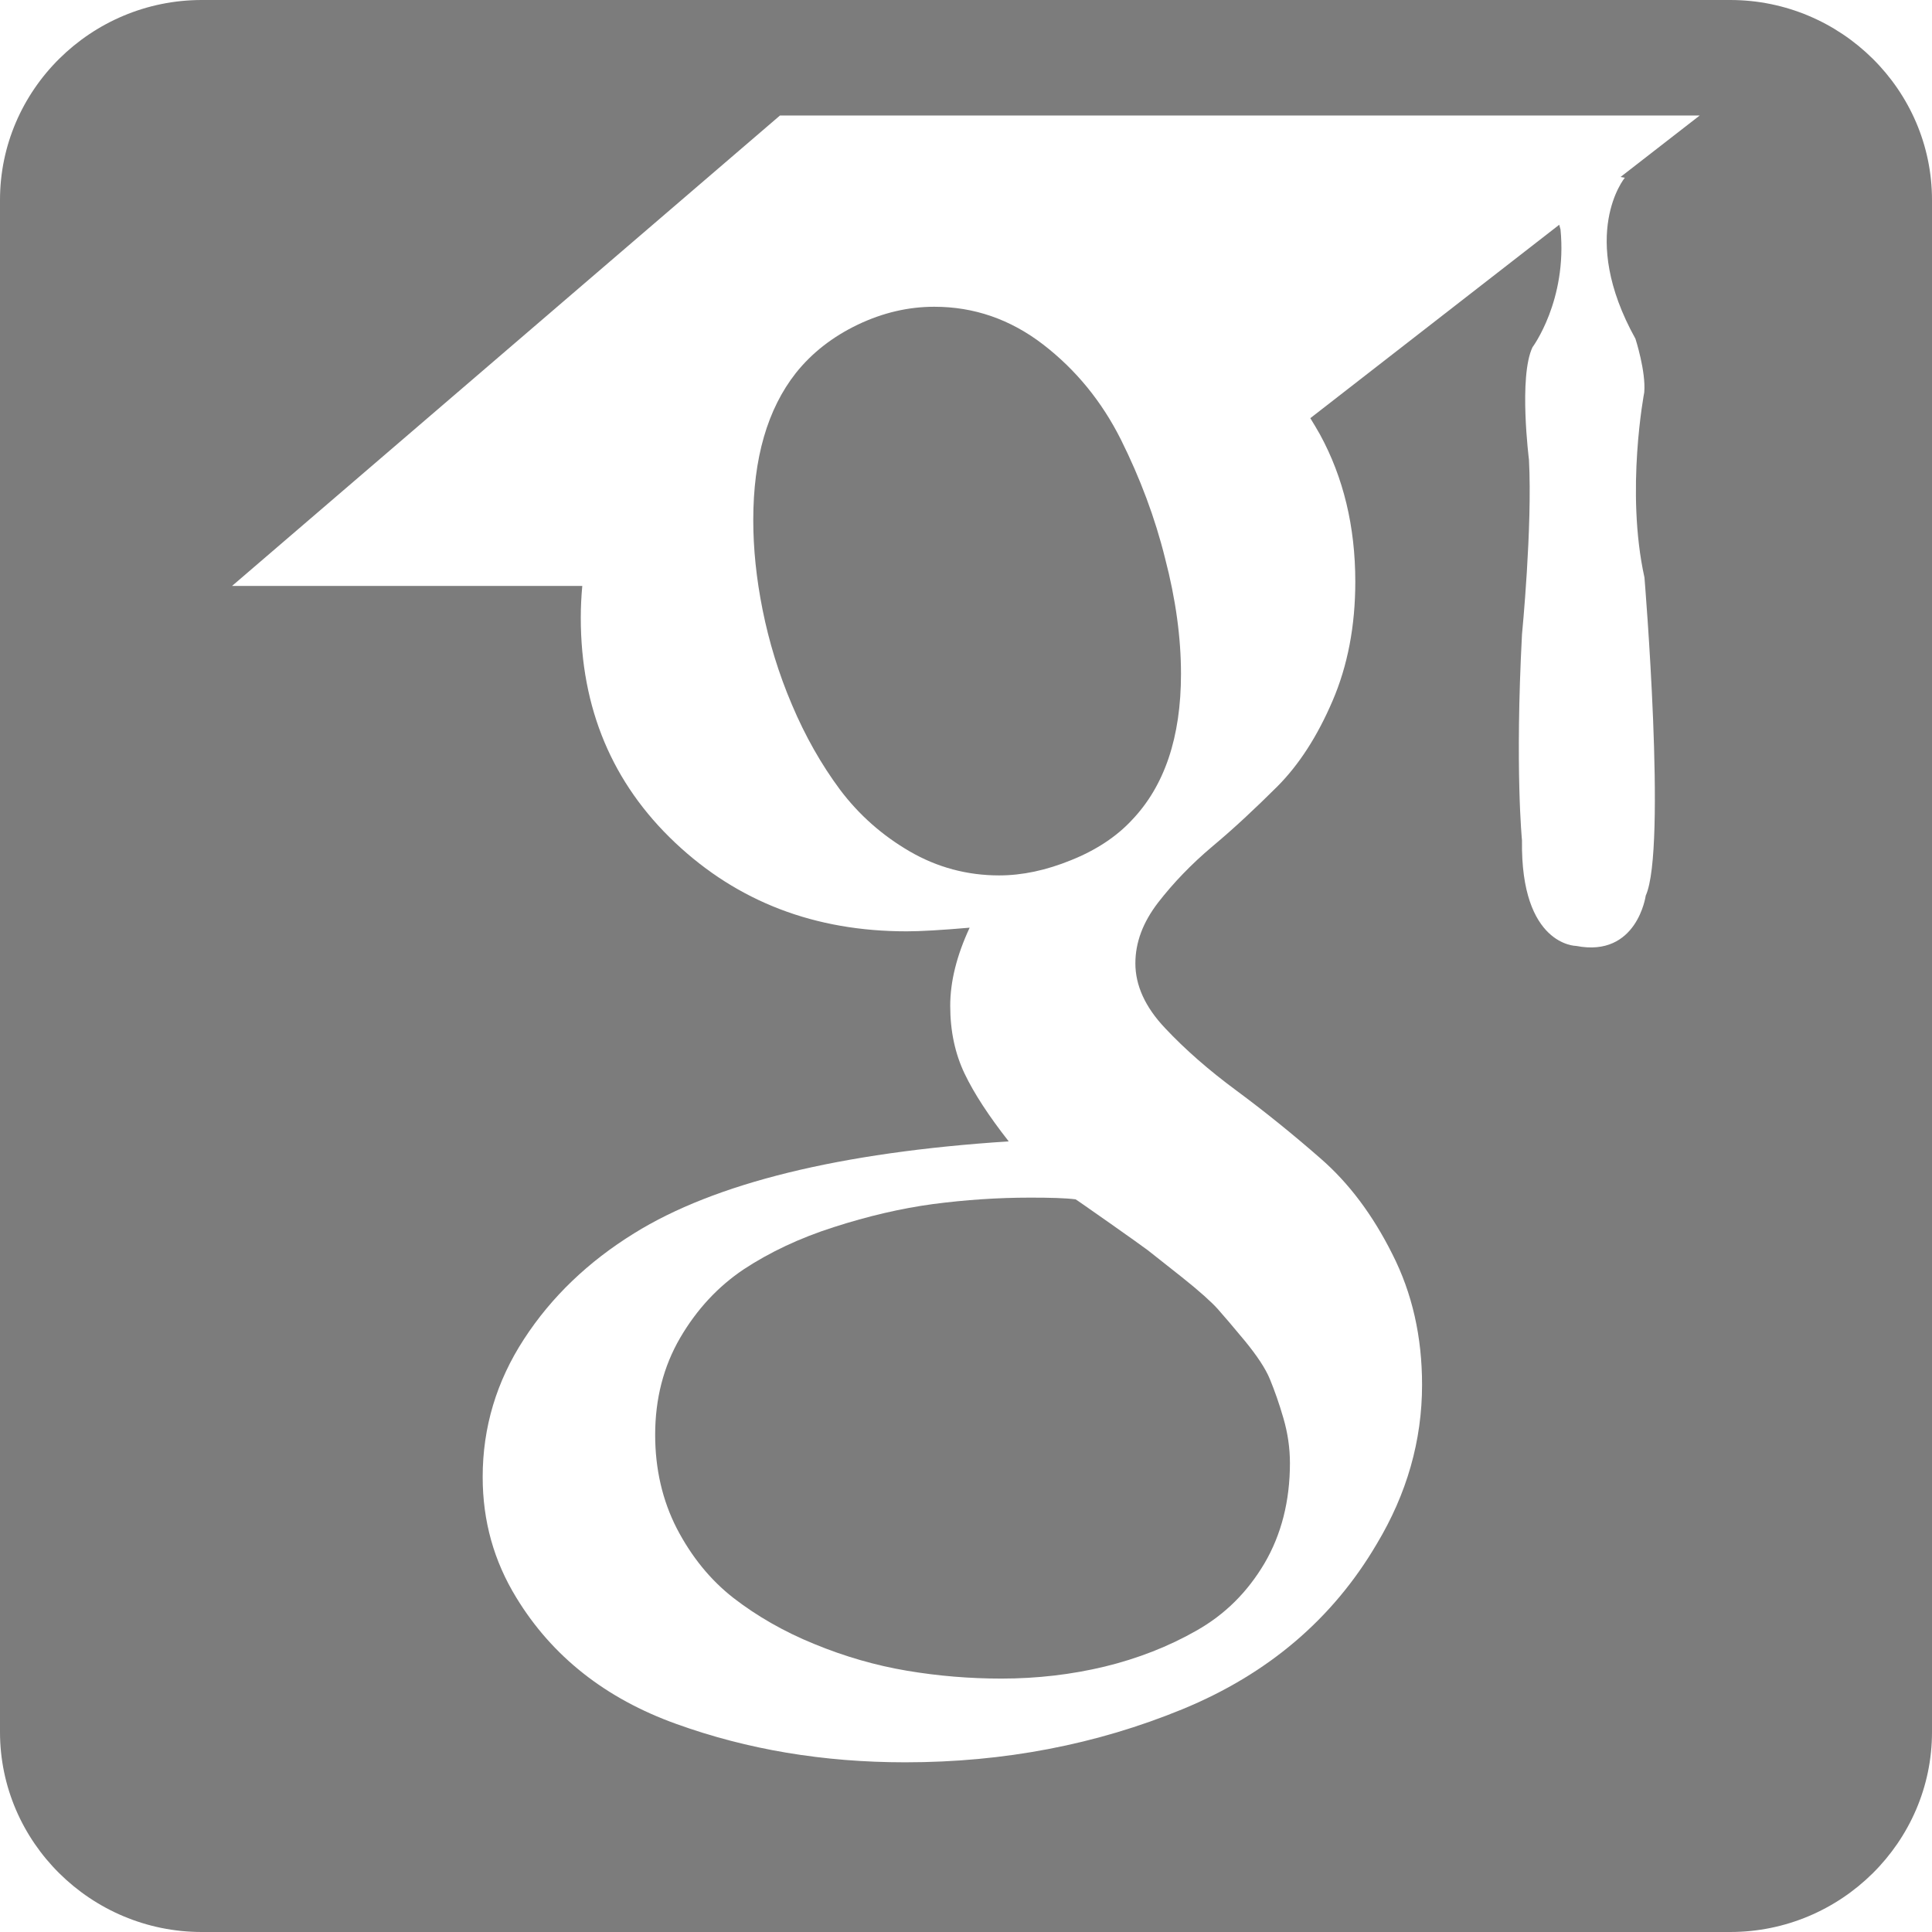
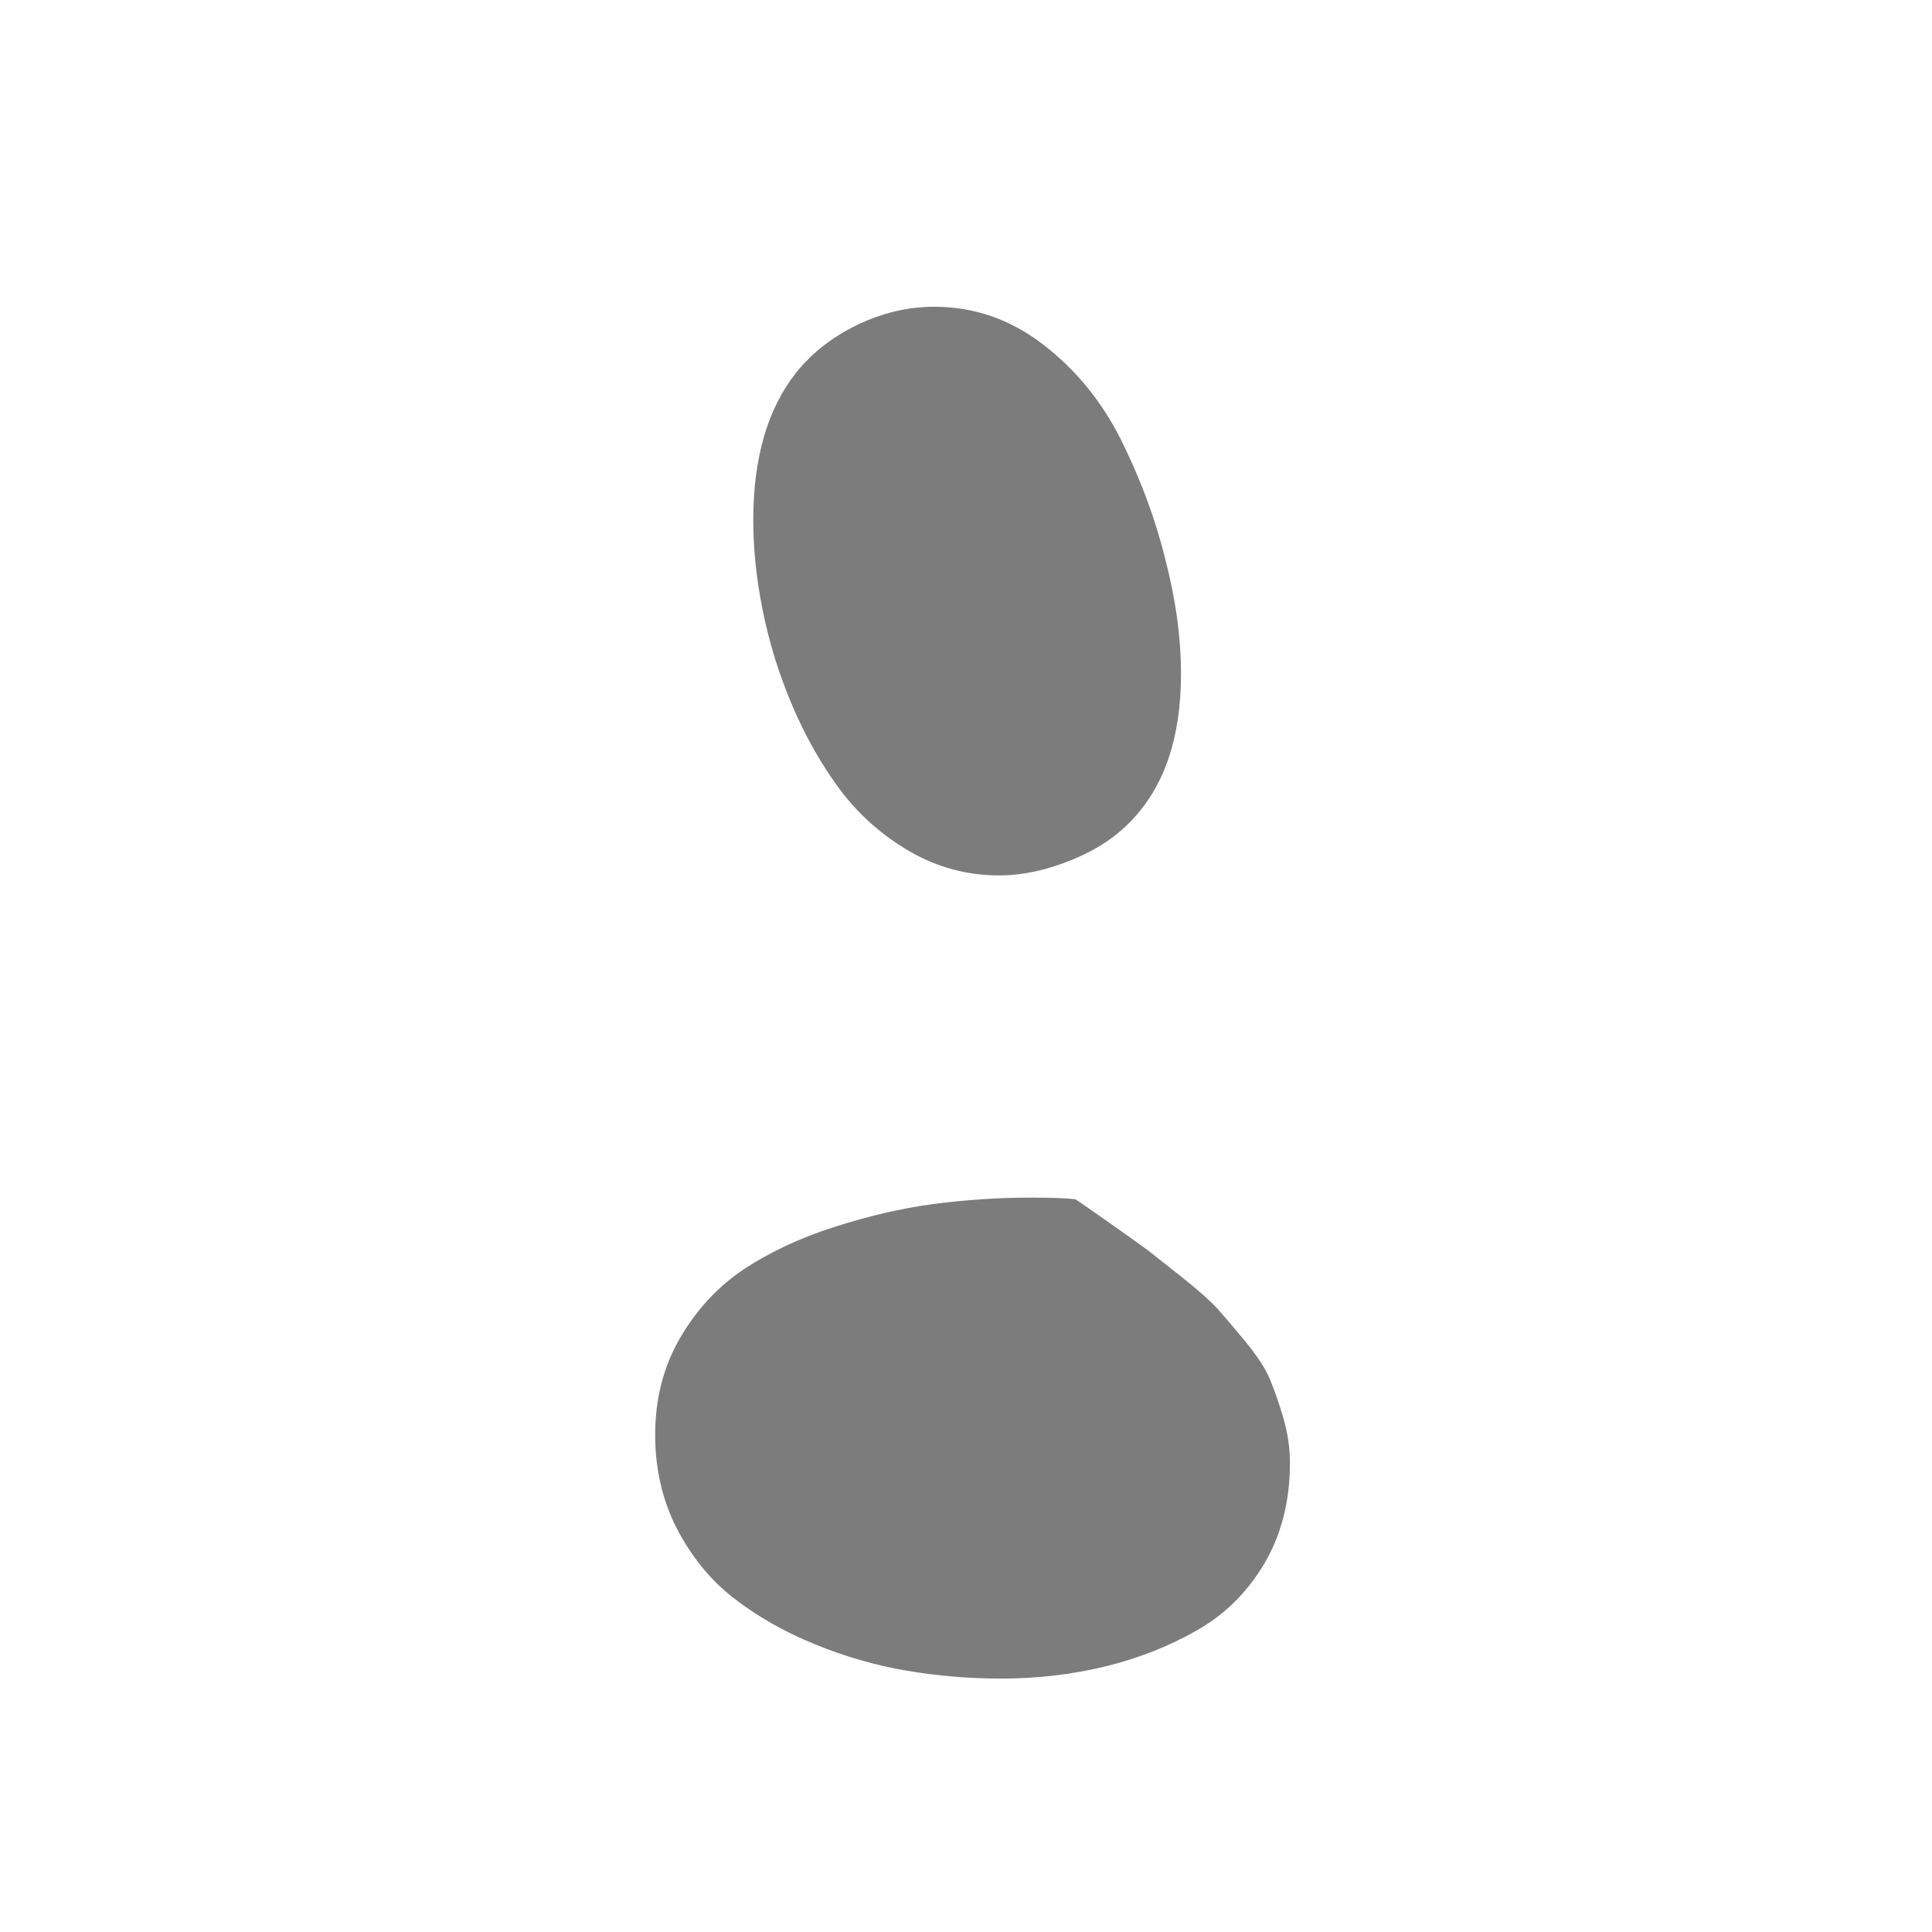
<svg xmlns="http://www.w3.org/2000/svg" width="18px" height="18px" viewBox="0 0 18 18" version="1.1">
  <title>ic_1</title>
  <g id="页面-1" stroke="none" stroke-width="1" fill="none" fill-rule="evenodd">
    <g id="1" transform="translate(-675, -303)" fill="#7C7C7C" fill-rule="nonzero">
      <g id="google-scholar" transform="translate(675, 303)">
        <path d="M10.021,11.174 C9.929,11.162 9.788,11.158 9.598,11.158 C9.293,11.158 8.992,11.179 8.693,11.218 C8.397,11.258 8.087,11.33 7.768,11.433 C7.448,11.535 7.169,11.668 6.929,11.826 C6.689,11.987 6.492,12.199 6.337,12.464 C6.182,12.73 6.104,13.032 6.104,13.368 C6.104,13.687 6.172,13.98 6.306,14.241 C6.443,14.504 6.619,14.721 6.835,14.889 C7.051,15.056 7.302,15.201 7.587,15.317 C7.871,15.434 8.16,15.517 8.451,15.566 C8.743,15.615 9.034,15.639 9.33,15.639 C9.664,15.639 9.986,15.601 10.293,15.527 C10.601,15.452 10.888,15.34 11.149,15.191 C11.412,15.042 11.621,14.835 11.781,14.565 C11.938,14.297 12.018,13.985 12.018,13.631 C12.018,13.489 11.997,13.349 11.957,13.212 C11.917,13.074 11.875,12.956 11.832,12.851 C11.79,12.748 11.71,12.63 11.6,12.495 C11.487,12.359 11.402,12.259 11.344,12.194 C11.285,12.129 11.175,12.029 11.01,11.898 C10.846,11.768 10.74,11.684 10.695,11.649 C10.648,11.614 10.528,11.528 10.336,11.393 C10.143,11.258 10.037,11.183 10.021,11.174 L10.021,11.174 Z M10.444,4.097 C10.265,3.74 10.023,3.444 9.718,3.209 C9.412,2.974 9.074,2.858 8.705,2.858 C8.463,2.858 8.226,2.913 7.991,3.025 C7.758,3.137 7.566,3.286 7.415,3.475 C7.15,3.812 7.018,4.269 7.018,4.846 C7.018,5.11 7.046,5.387 7.105,5.682 C7.164,5.976 7.253,6.272 7.378,6.565 C7.502,6.859 7.653,7.124 7.826,7.357 C8.003,7.592 8.219,7.783 8.475,7.932 C8.731,8.081 9.011,8.156 9.309,8.156 C9.523,8.156 9.746,8.109 9.979,8.014 C10.211,7.921 10.402,7.795 10.545,7.641 C10.85,7.322 11.003,6.868 11.003,6.279 C11.003,5.941 10.954,5.582 10.855,5.203 C10.761,4.823 10.622,4.455 10.444,4.097 L10.444,4.097 Z" id="形状" />
-         <path d="M16.12,-4.23622839e-16 L1.88,-4.23622839e-16 C0.846,-4.23622839e-16 0,0.838 0,1.863 L0,16.137 C0,17.162 0.846,18 1.88,18 L16.12,18 C17.154,18 18,17.162 18,16.137 L18,1.863 C18,0.838 17.154,-4.23622839e-16 16.12,-4.23622839e-16 Z M15.138,1.656 C15.138,1.656 14.699,2.187 15.237,3.156 C15.237,3.156 15.336,3.461 15.319,3.656 C15.319,3.656 15.143,4.574 15.321,5.38 C15.321,5.38 15.531,7.911 15.333,8.344 C15.333,8.344 15.253,8.924 14.685,8.813 C14.685,8.813 14.166,8.813 14.18,7.83 C14.18,7.83 14.114,7.168 14.18,5.911 C14.18,5.911 14.278,4.912 14.245,4.283 C14.245,4.283 14.147,3.51 14.278,3.235 C14.278,3.235 14.603,2.799 14.539,2.138 L14.527,2.094 L12.208,3.896 C12.239,3.947 12.269,3.996 12.298,4.048 C12.516,4.448 12.627,4.905 12.627,5.419 C12.627,5.832 12.556,6.202 12.415,6.53 C12.274,6.859 12.103,7.124 11.901,7.327 C11.698,7.529 11.499,7.716 11.299,7.883 C11.099,8.051 10.93,8.228 10.789,8.41 C10.648,8.594 10.578,8.78 10.578,8.976 C10.578,9.18 10.669,9.383 10.855,9.579 C11.041,9.777 11.261,9.97 11.52,10.161 C11.778,10.352 12.039,10.562 12.302,10.792 C12.565,11.02 12.789,11.318 12.972,11.684 C13.158,12.05 13.249,12.455 13.249,12.902 C13.249,13.421 13.108,13.917 12.826,14.386 C12.417,15.082 11.814,15.597 11.015,15.925 C10.216,16.253 9.356,16.419 8.433,16.419 C7.671,16.419 6.962,16.3 6.302,16.062 C5.641,15.825 5.143,15.431 4.81,14.884 C4.603,14.546 4.497,14.174 4.497,13.761 C4.497,13.298 4.626,12.869 4.882,12.476 C5.138,12.082 5.482,11.754 5.907,11.491 C6.659,11.023 7.824,10.736 9.398,10.634 C9.213,10.398 9.076,10.189 8.987,10.003 C8.898,9.816 8.853,9.607 8.853,9.371 C8.853,9.143 8.914,8.901 9.034,8.643 C8.769,8.666 8.574,8.677 8.447,8.677 C7.594,8.677 6.875,8.403 6.29,7.851 C5.705,7.299 5.411,6.6 5.411,5.755 C5.411,5.655 5.416,5.557 5.425,5.459 L2.162,5.459 L7.267,1.076 L15.836,1.076 L15.098,1.649 L15.138,1.656 Z" id="形状" />
      </g>
    </g>
  </g>
</svg>